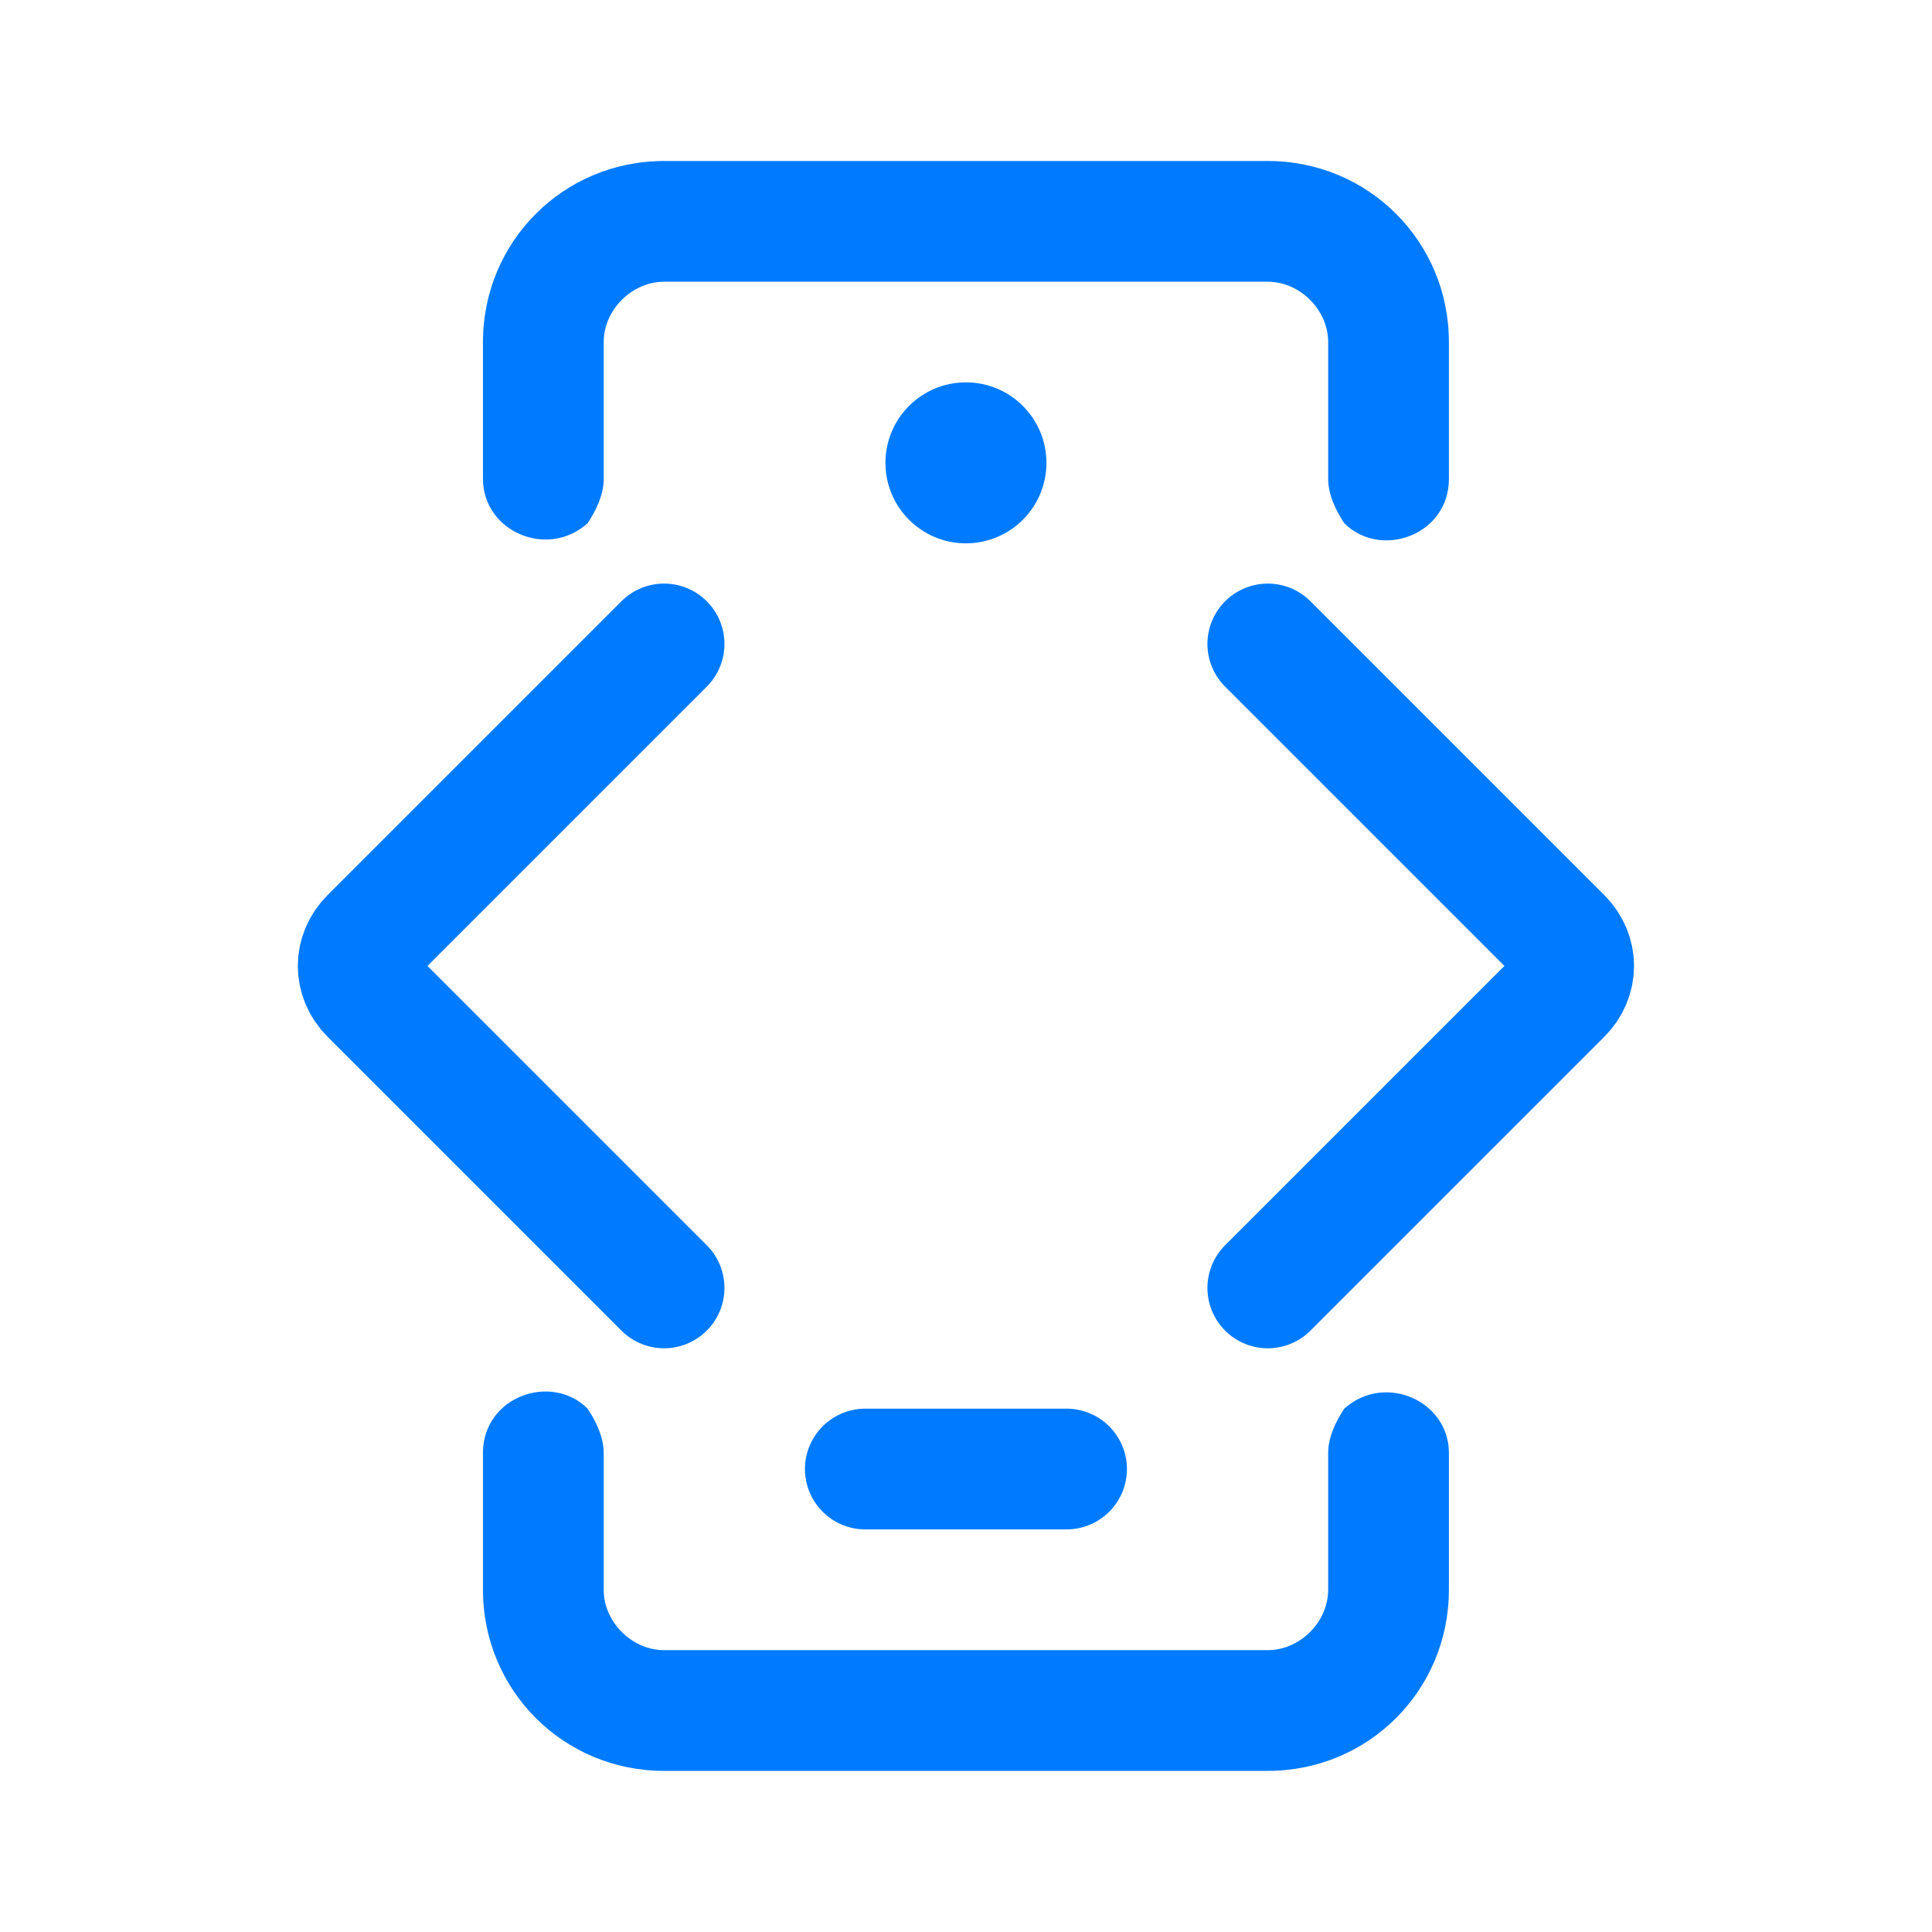
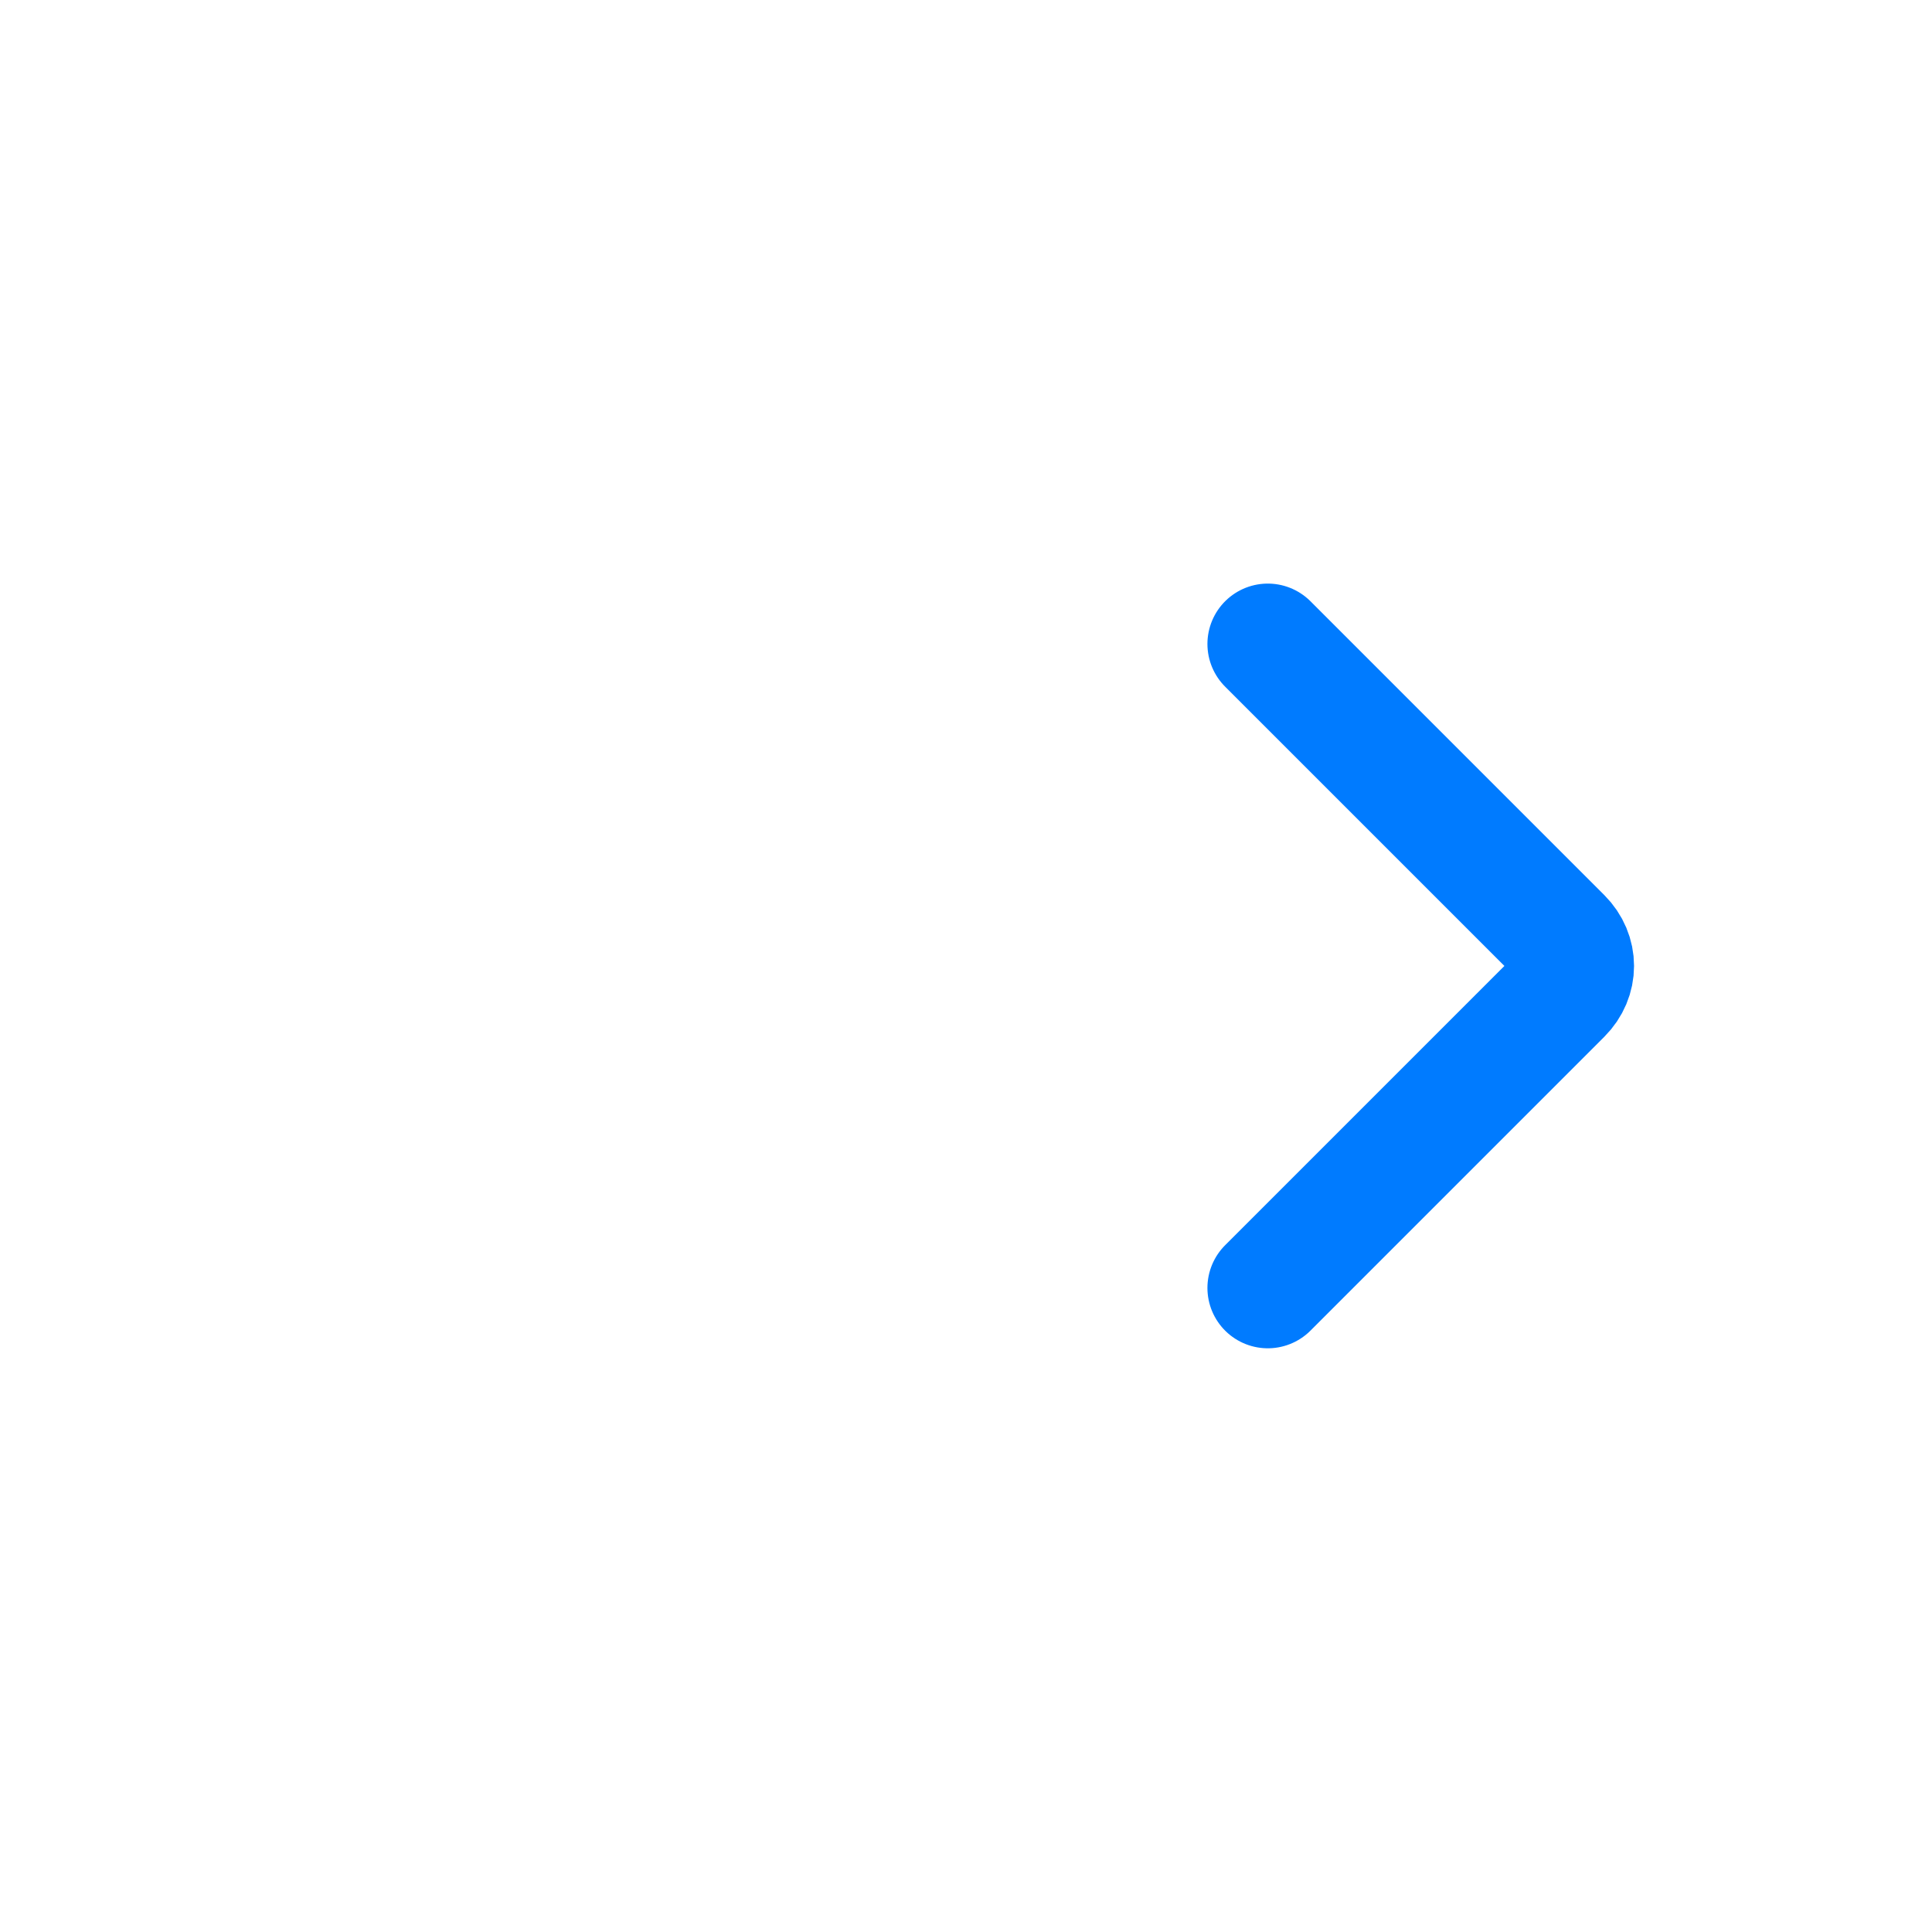
<svg xmlns="http://www.w3.org/2000/svg" viewBox="0,0,256,256" width="48px" height="48px">
  <g fill="none" stroke="#007bff" stroke-width="3" stroke-linecap="round" transform="scale(5.333,5.333)">
-     <path d="M26.5,36.5h-5" />
-     <circle cx="24" cy="11.5" r="1.5" fill="#007bff" stroke-width="1" />
-     <path d="M16.5,32l-7.3,-7.3c-0.4,-0.4 -0.4,-1 0,-1.4l7.3,-7.3" />
    <path d="M31.5,16l7.3,7.3c0.4,0.4 0.4,1 0,1.4l-7.3,7.3" />
-     <path d="M15,11.9v-3.4c0,-0.8 0.7,-1.5 1.5,-1.5h15c0.8,0 1.5,0.7 1.5,1.5v3.4c0,0.4 0.2,0.8 0.4,1.1v0c0.9,0.9 2.6,0.3 2.6,-1.1v-3.4c0,-2.5 -2,-4.5 -4.5,-4.5h-15c-2.5,0 -4.5,2 -4.5,4.5v3.4c0,1.3 1.6,2 2.6,1.1v0c0.2,-0.3 0.4,-0.7 0.4,-1.1z" fill="#007bff" stroke="none" />
-     <path d="M33,36.1v3.4c0,0.8 -0.7,1.5 -1.5,1.5h-15c-0.8,0 -1.5,-0.7 -1.5,-1.5v-3.4c0,-0.4 -0.2,-0.8 -0.4,-1.1v0c-0.9,-0.9 -2.6,-0.3 -2.6,1.1v3.4c0,2.5 2,4.5 4.5,4.5h15c2.5,0 4.5,-2 4.5,-4.5v-3.4c0,-1.3 -1.6,-2 -2.6,-1.1v0c-0.2,0.3 -0.4,0.7 -0.4,1.1z" fill="#007bff" stroke="none" />
  </g>
</svg>